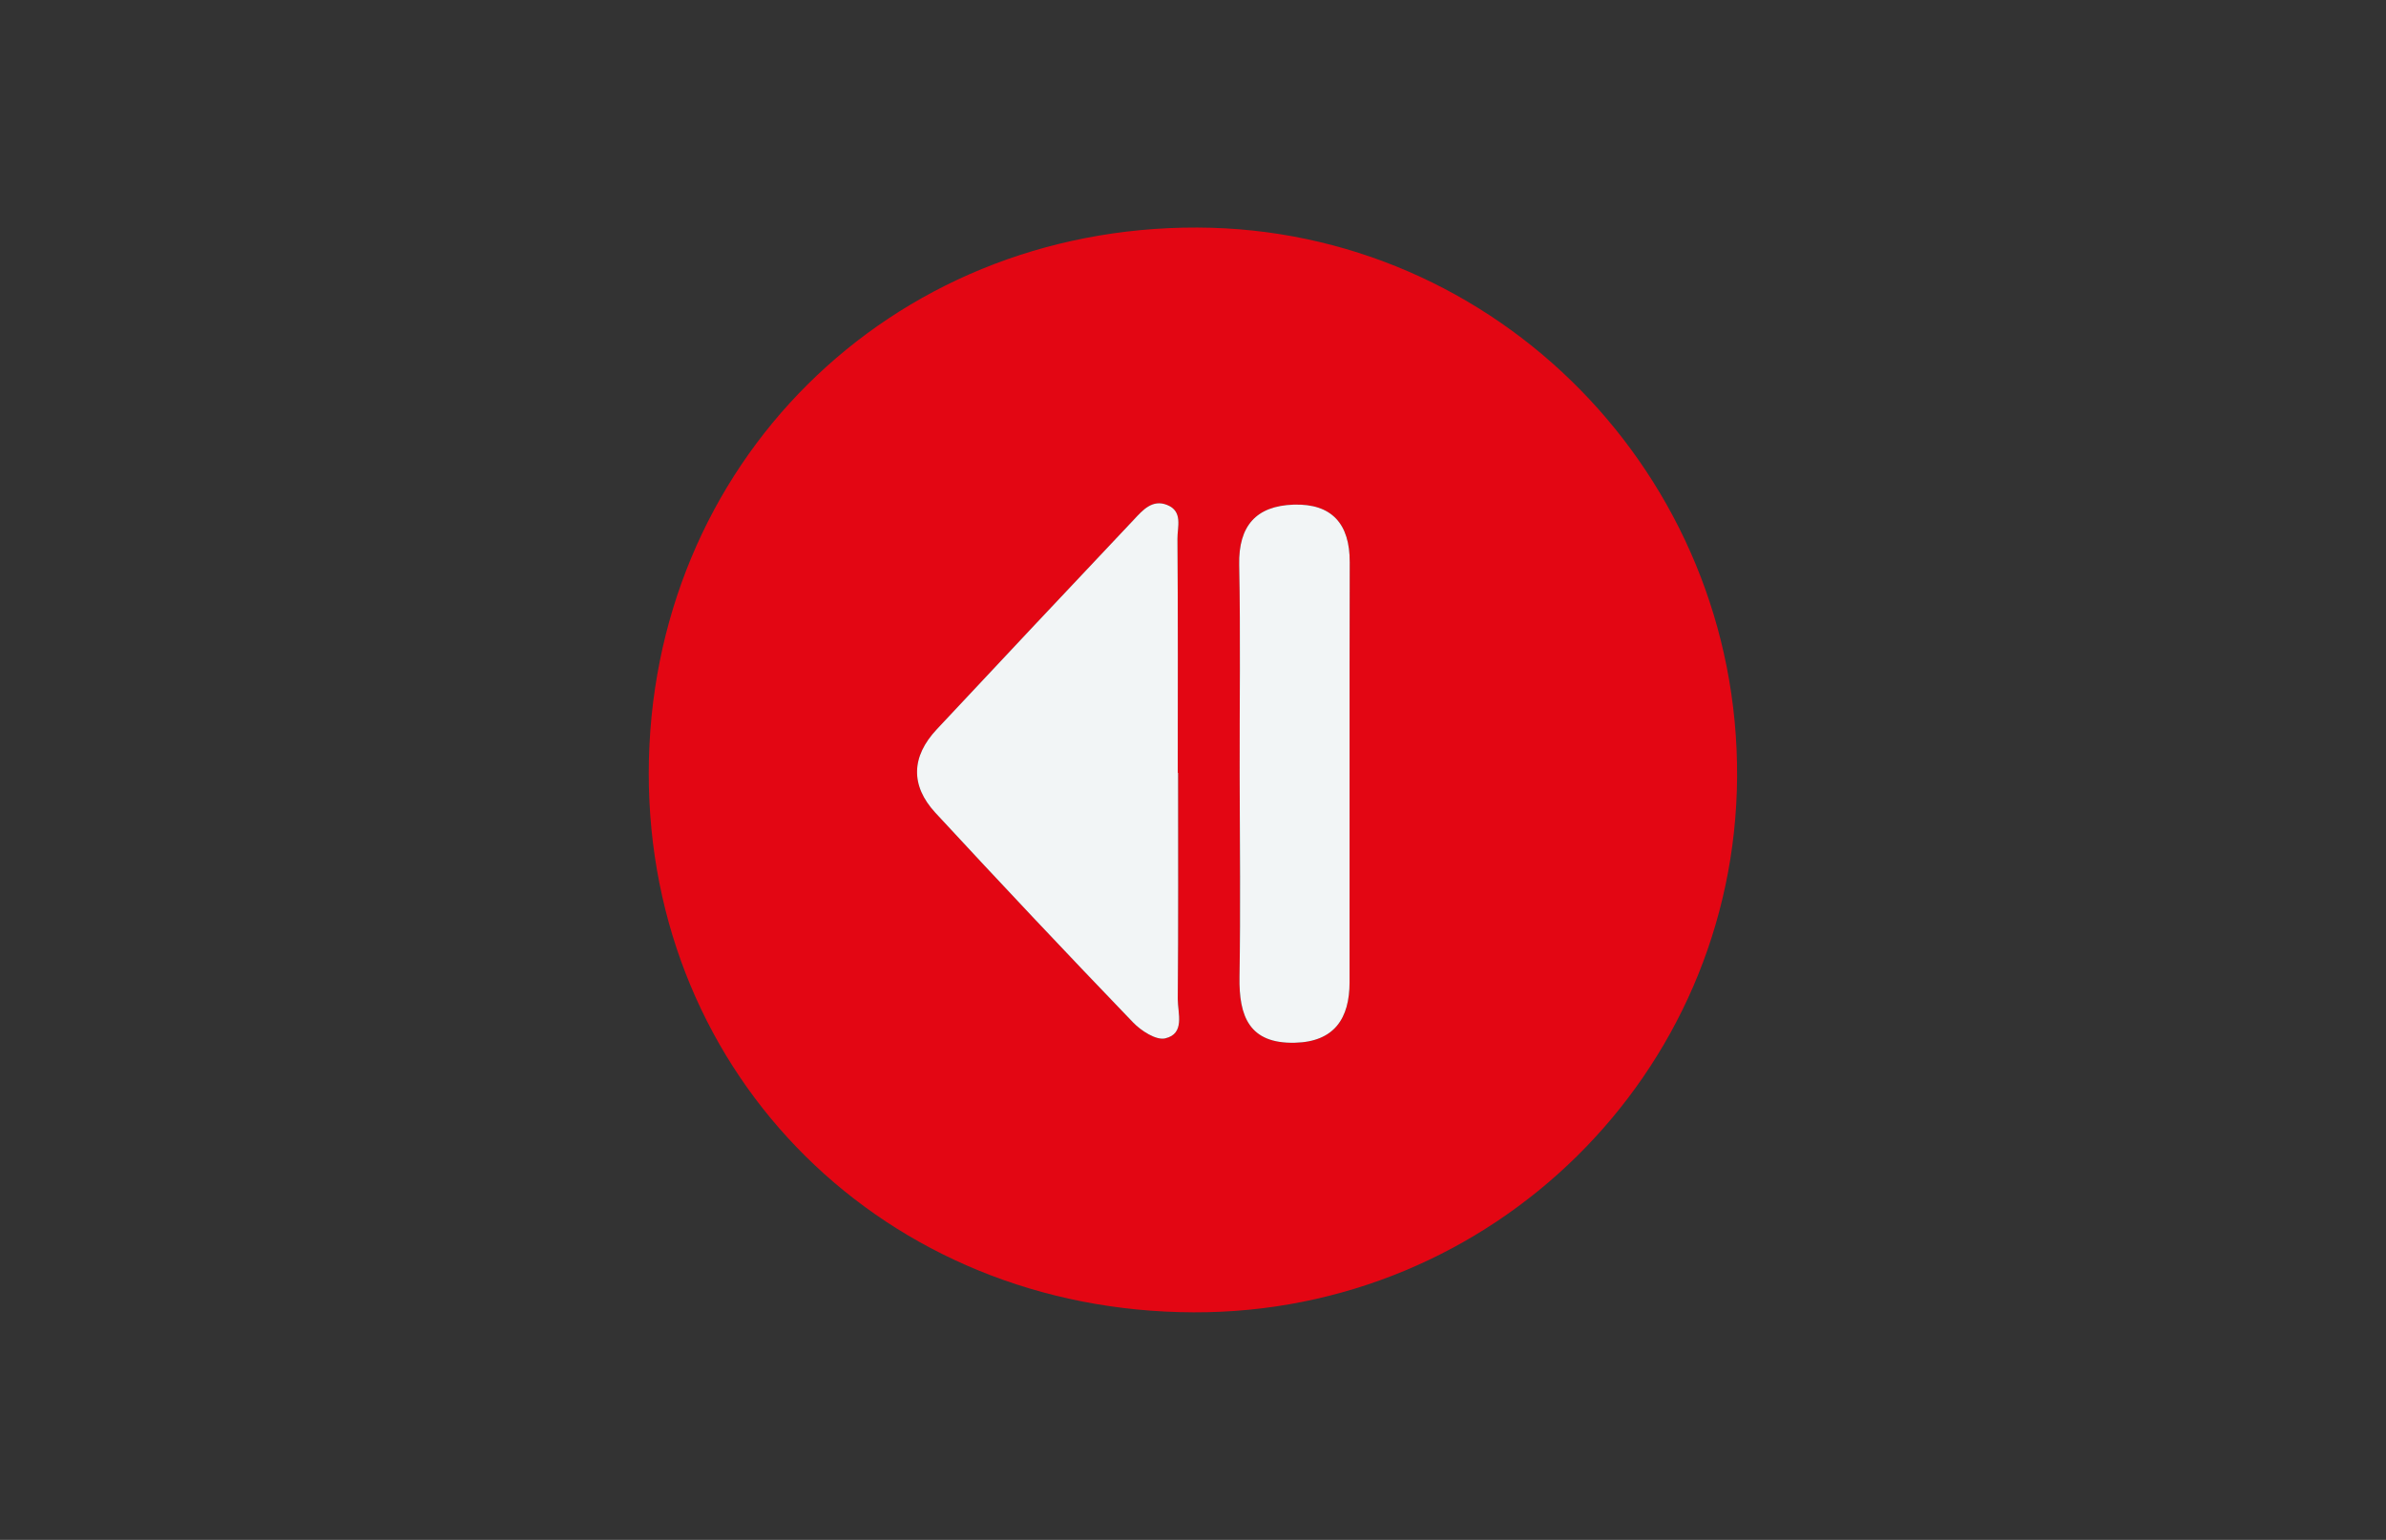
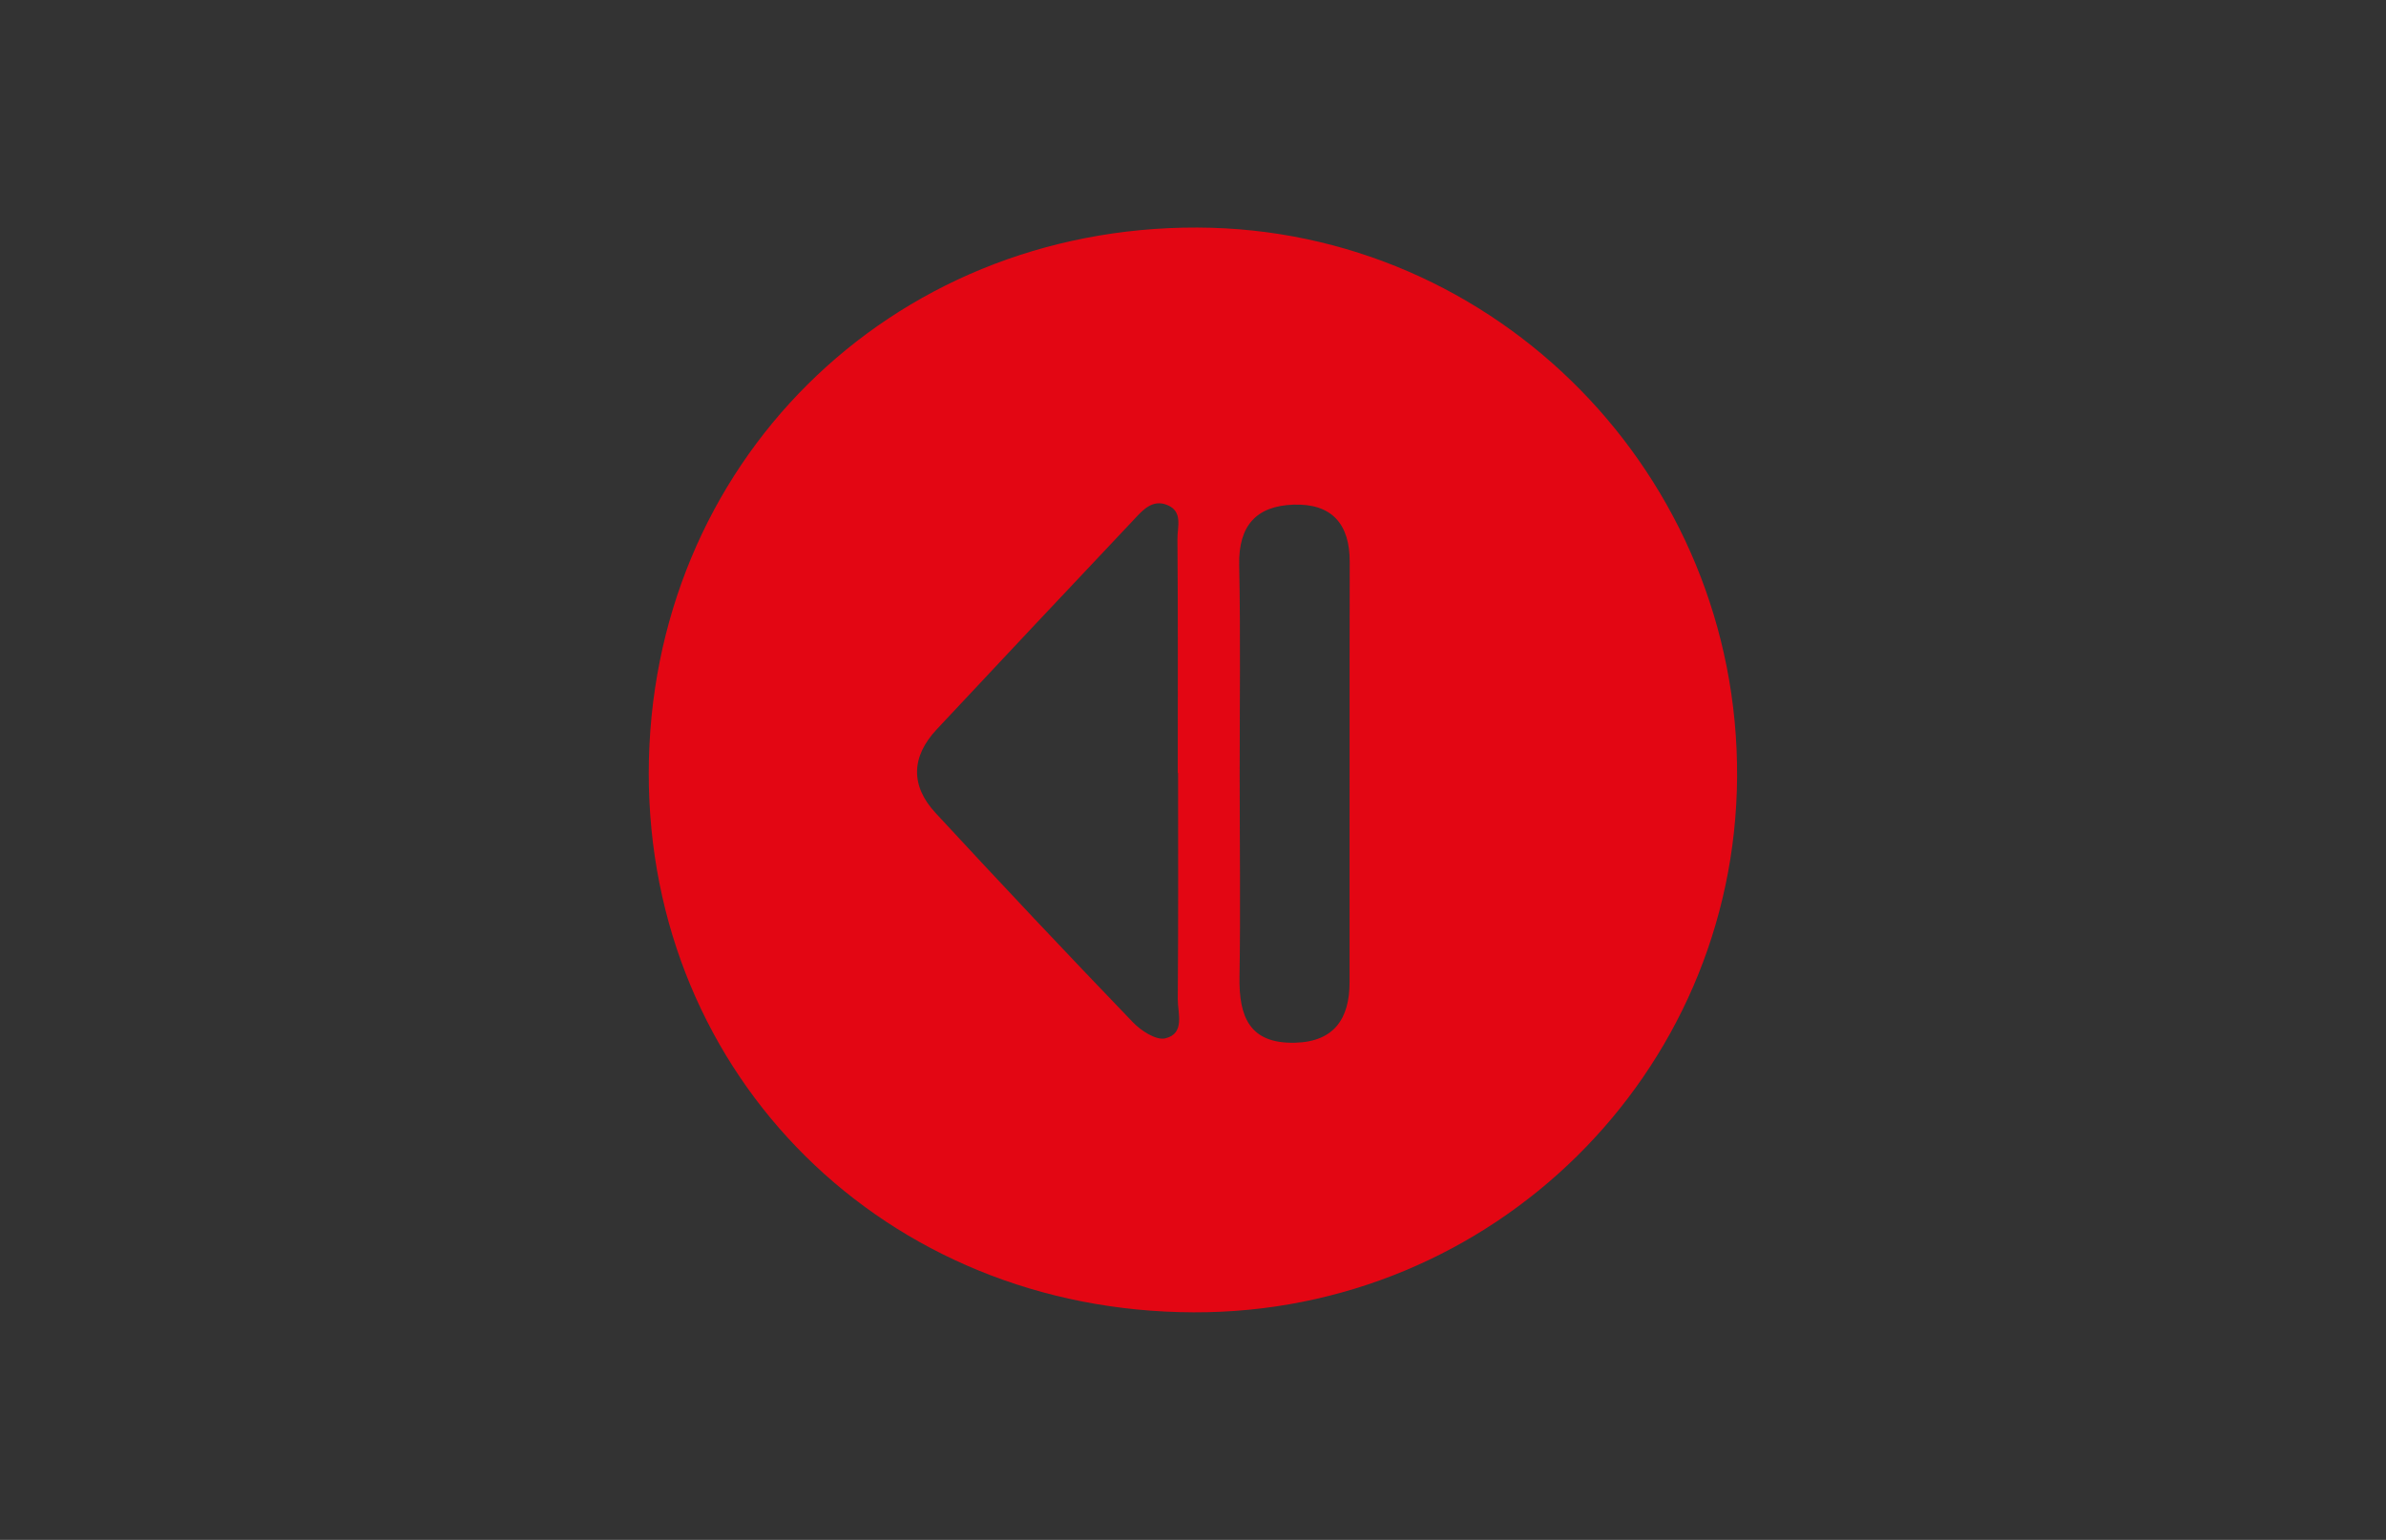
<svg xmlns="http://www.w3.org/2000/svg" version="1.1" id="Слой_1" x="0px" y="0px" viewBox="0 0 152.63 98.53" style="enable-background:new 0 0 152.63 98.53;" xml:space="preserve">
  <rect x="0" y="0" width="152.63" height="98.53" fill="#333333" stroke="none" />
  <style type="text/css"> .st0{fill:#E30613;} .st1{fill:#F2F5F6;} </style>
  <path class="st0" d="M41.5,49.47c0.02-19.71,15.38-34.98,35.11-34.91c19.13,0.07,34.63,15.87,34.51,35.16 c-0.12,19-15.65,34.31-34.76,34.25C56.65,83.92,41.49,68.91,41.5,49.47z M75.32,34.48c-0.01-0.75,0.37-1.76-0.66-2.17 c-0.94-0.38-1.56,0.33-2.11,0.92c-4.22,4.47-8.43,8.95-12.63,13.44c-1.63,1.74-1.69,3.59-0.09,5.33c4.17,4.51,8.39,8.99,12.65,13.42 c0.52,0.54,1.48,1.16,2.06,1.02c1.28-0.3,0.8-1.61,0.8-2.51c0.04-4.82,0.02-9.65,0.02-14.47c-0.01,0-0.02,0-0.02,0 C75.34,44.46,75.36,39.47,75.32,34.48z M79.29,62.52c-0.04,2.51,0.62,4.27,3.54,4.2c2.52-0.06,3.5-1.55,3.5-3.87 c0.01-8.96-0.01-17.92,0.01-26.88c0.01-2.45-1.15-3.76-3.59-3.68c-2.39,0.08-3.53,1.35-3.48,3.85c0.09,4.48,0.03,8.96,0.03,13.44 C79.3,53.89,79.36,58.21,79.29,62.52z" />
-   <path class="st1" d="M75.34,49.45c0-4.99,0.02-9.98-0.02-14.97c-0.01-0.75,0.37-1.76-0.66-2.17c-0.94-0.38-1.56,0.33-2.11,0.92 c-4.22,4.47-8.43,8.95-12.63,13.44c-1.63,1.74-1.69,3.59-0.09,5.33c4.17,4.51,8.39,8.99,12.65,13.42c0.52,0.54,1.48,1.16,2.06,1.02 c1.28-0.3,0.8-1.61,0.8-2.51c0.04-4.82,0.02-9.65,0.02-14.47C75.36,49.45,75.35,49.45,75.34,49.45z" />
-   <path class="st1" d="M79.3,49.58c0.01,4.31,0.06,8.63-0.01,12.94c-0.04,2.51,0.62,4.27,3.54,4.2c2.52-0.06,3.5-1.55,3.5-3.87 c0.01-8.96-0.01-17.92,0.01-26.88c0.01-2.45-1.15-3.76-3.59-3.68c-2.39,0.08-3.53,1.35-3.48,3.85C79.36,40.62,79.29,45.1,79.3,49.58 z" />
</svg>